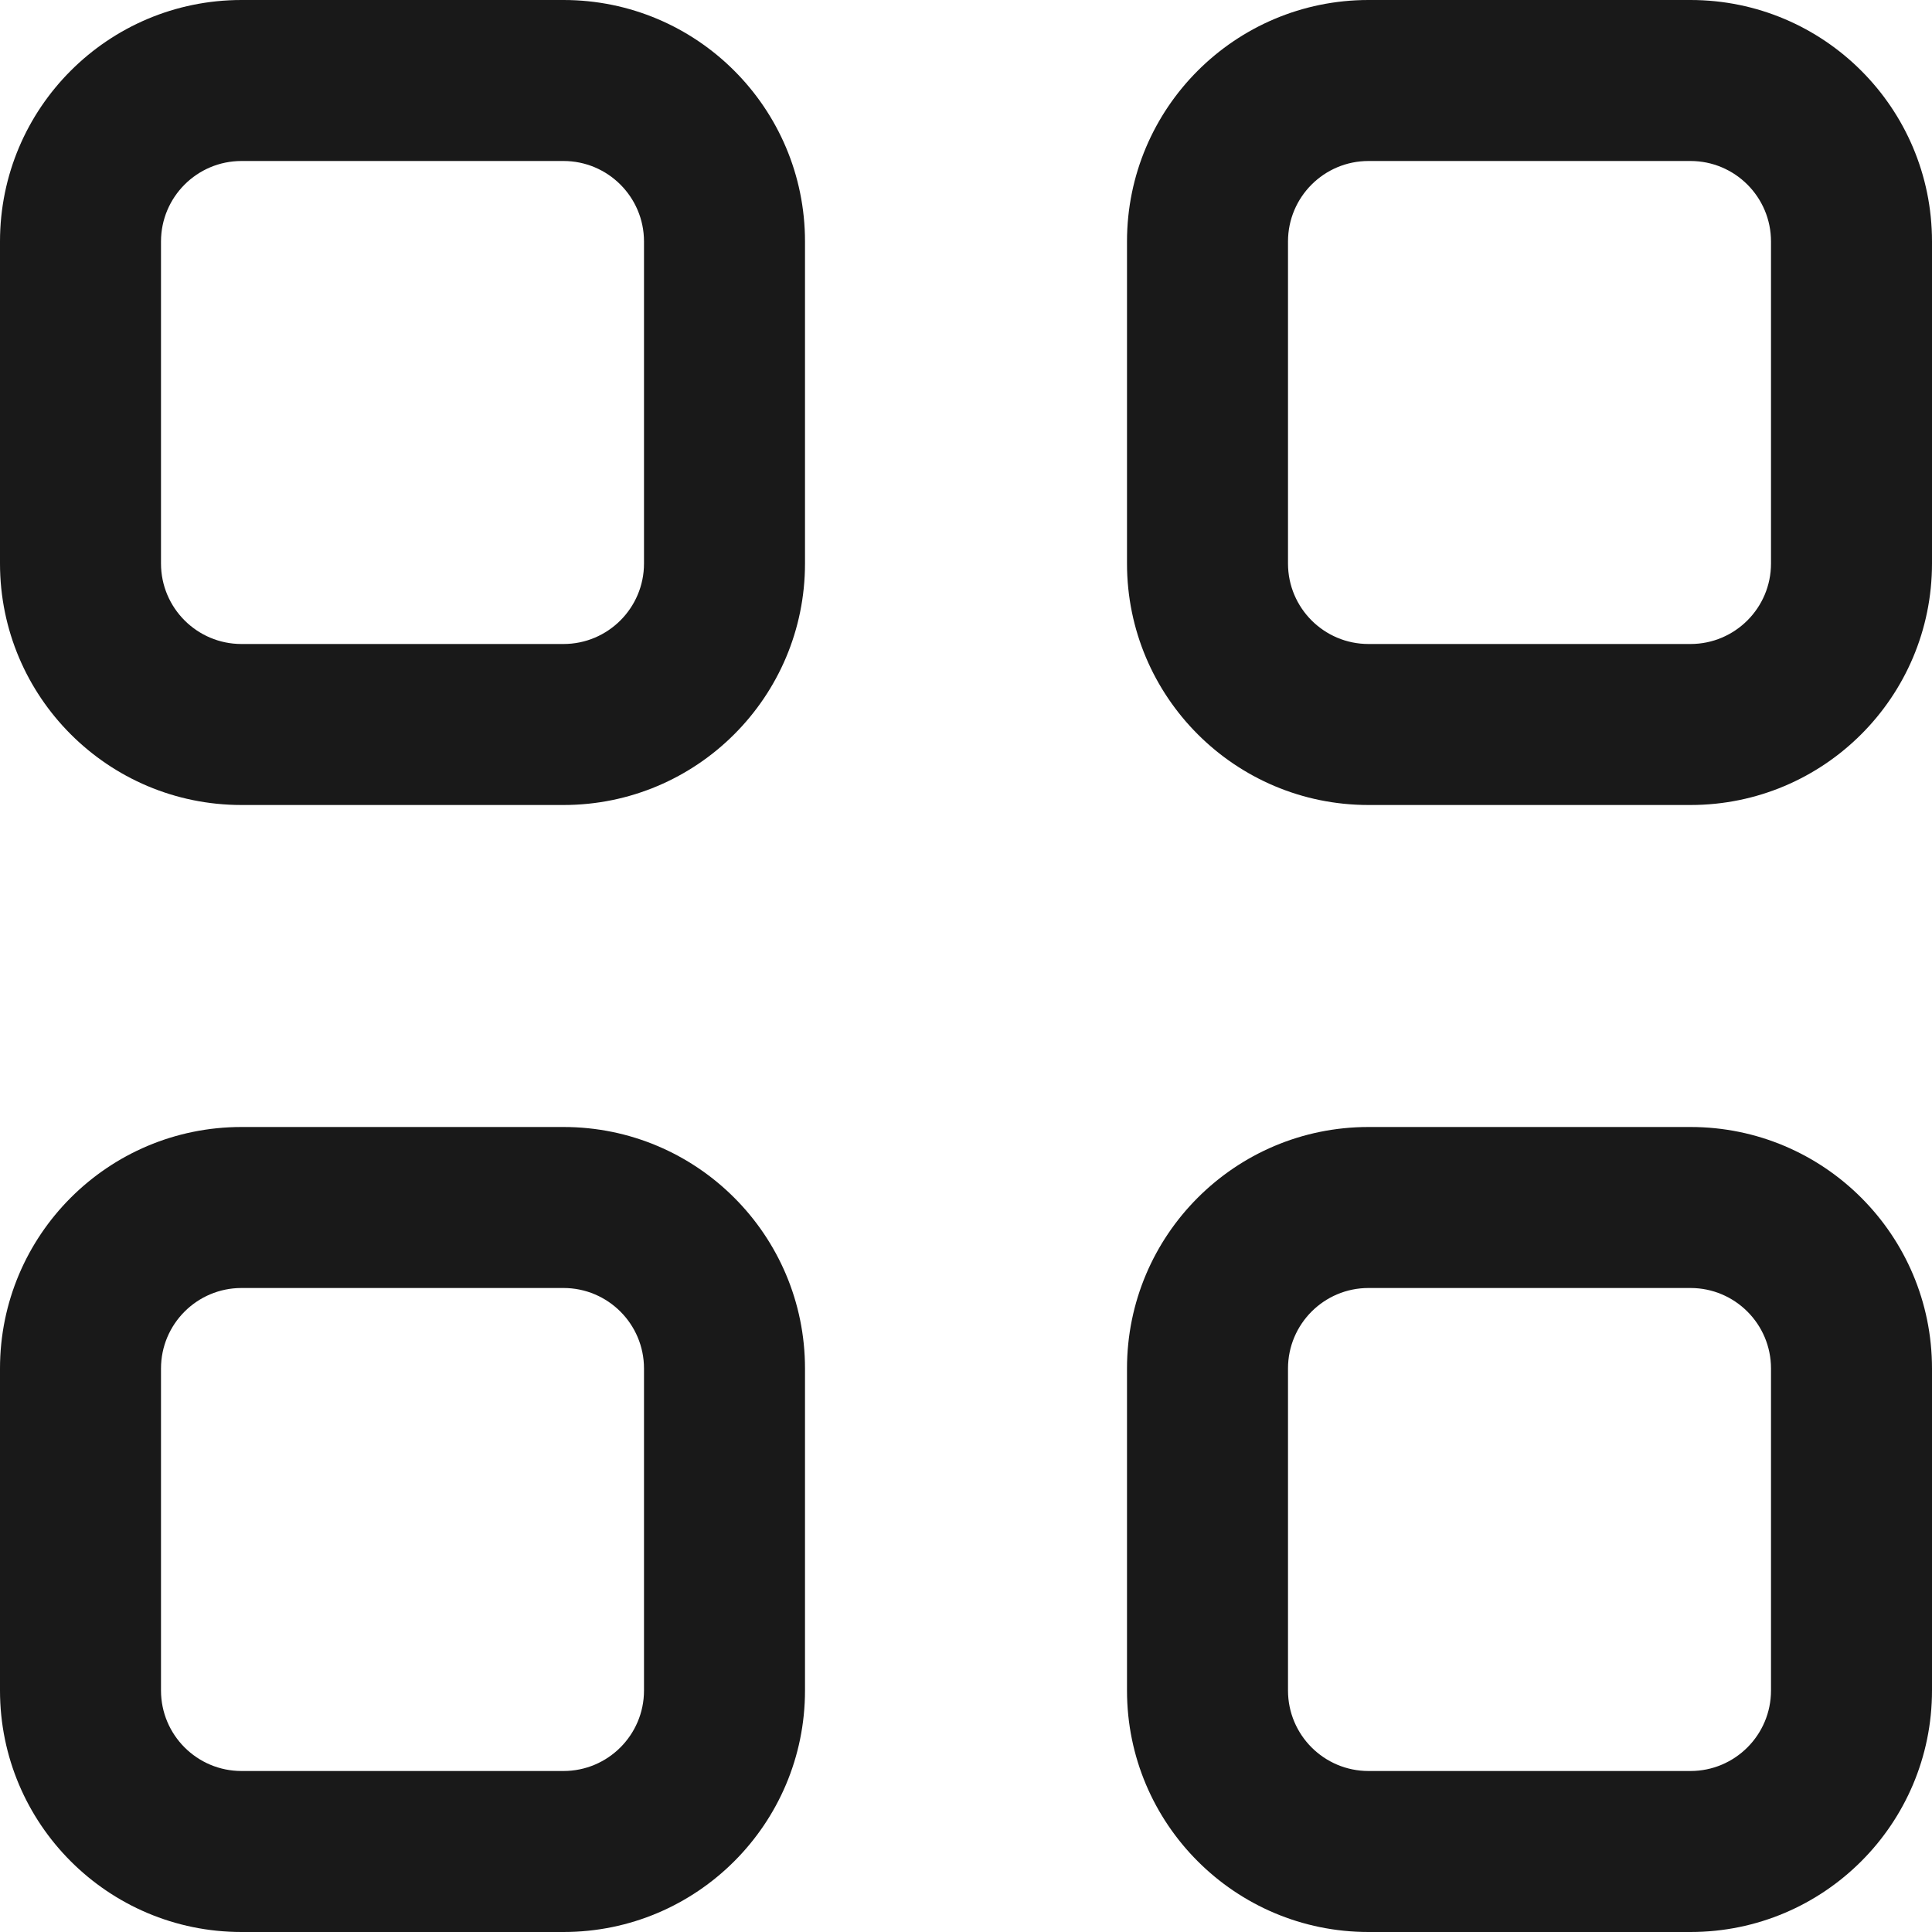
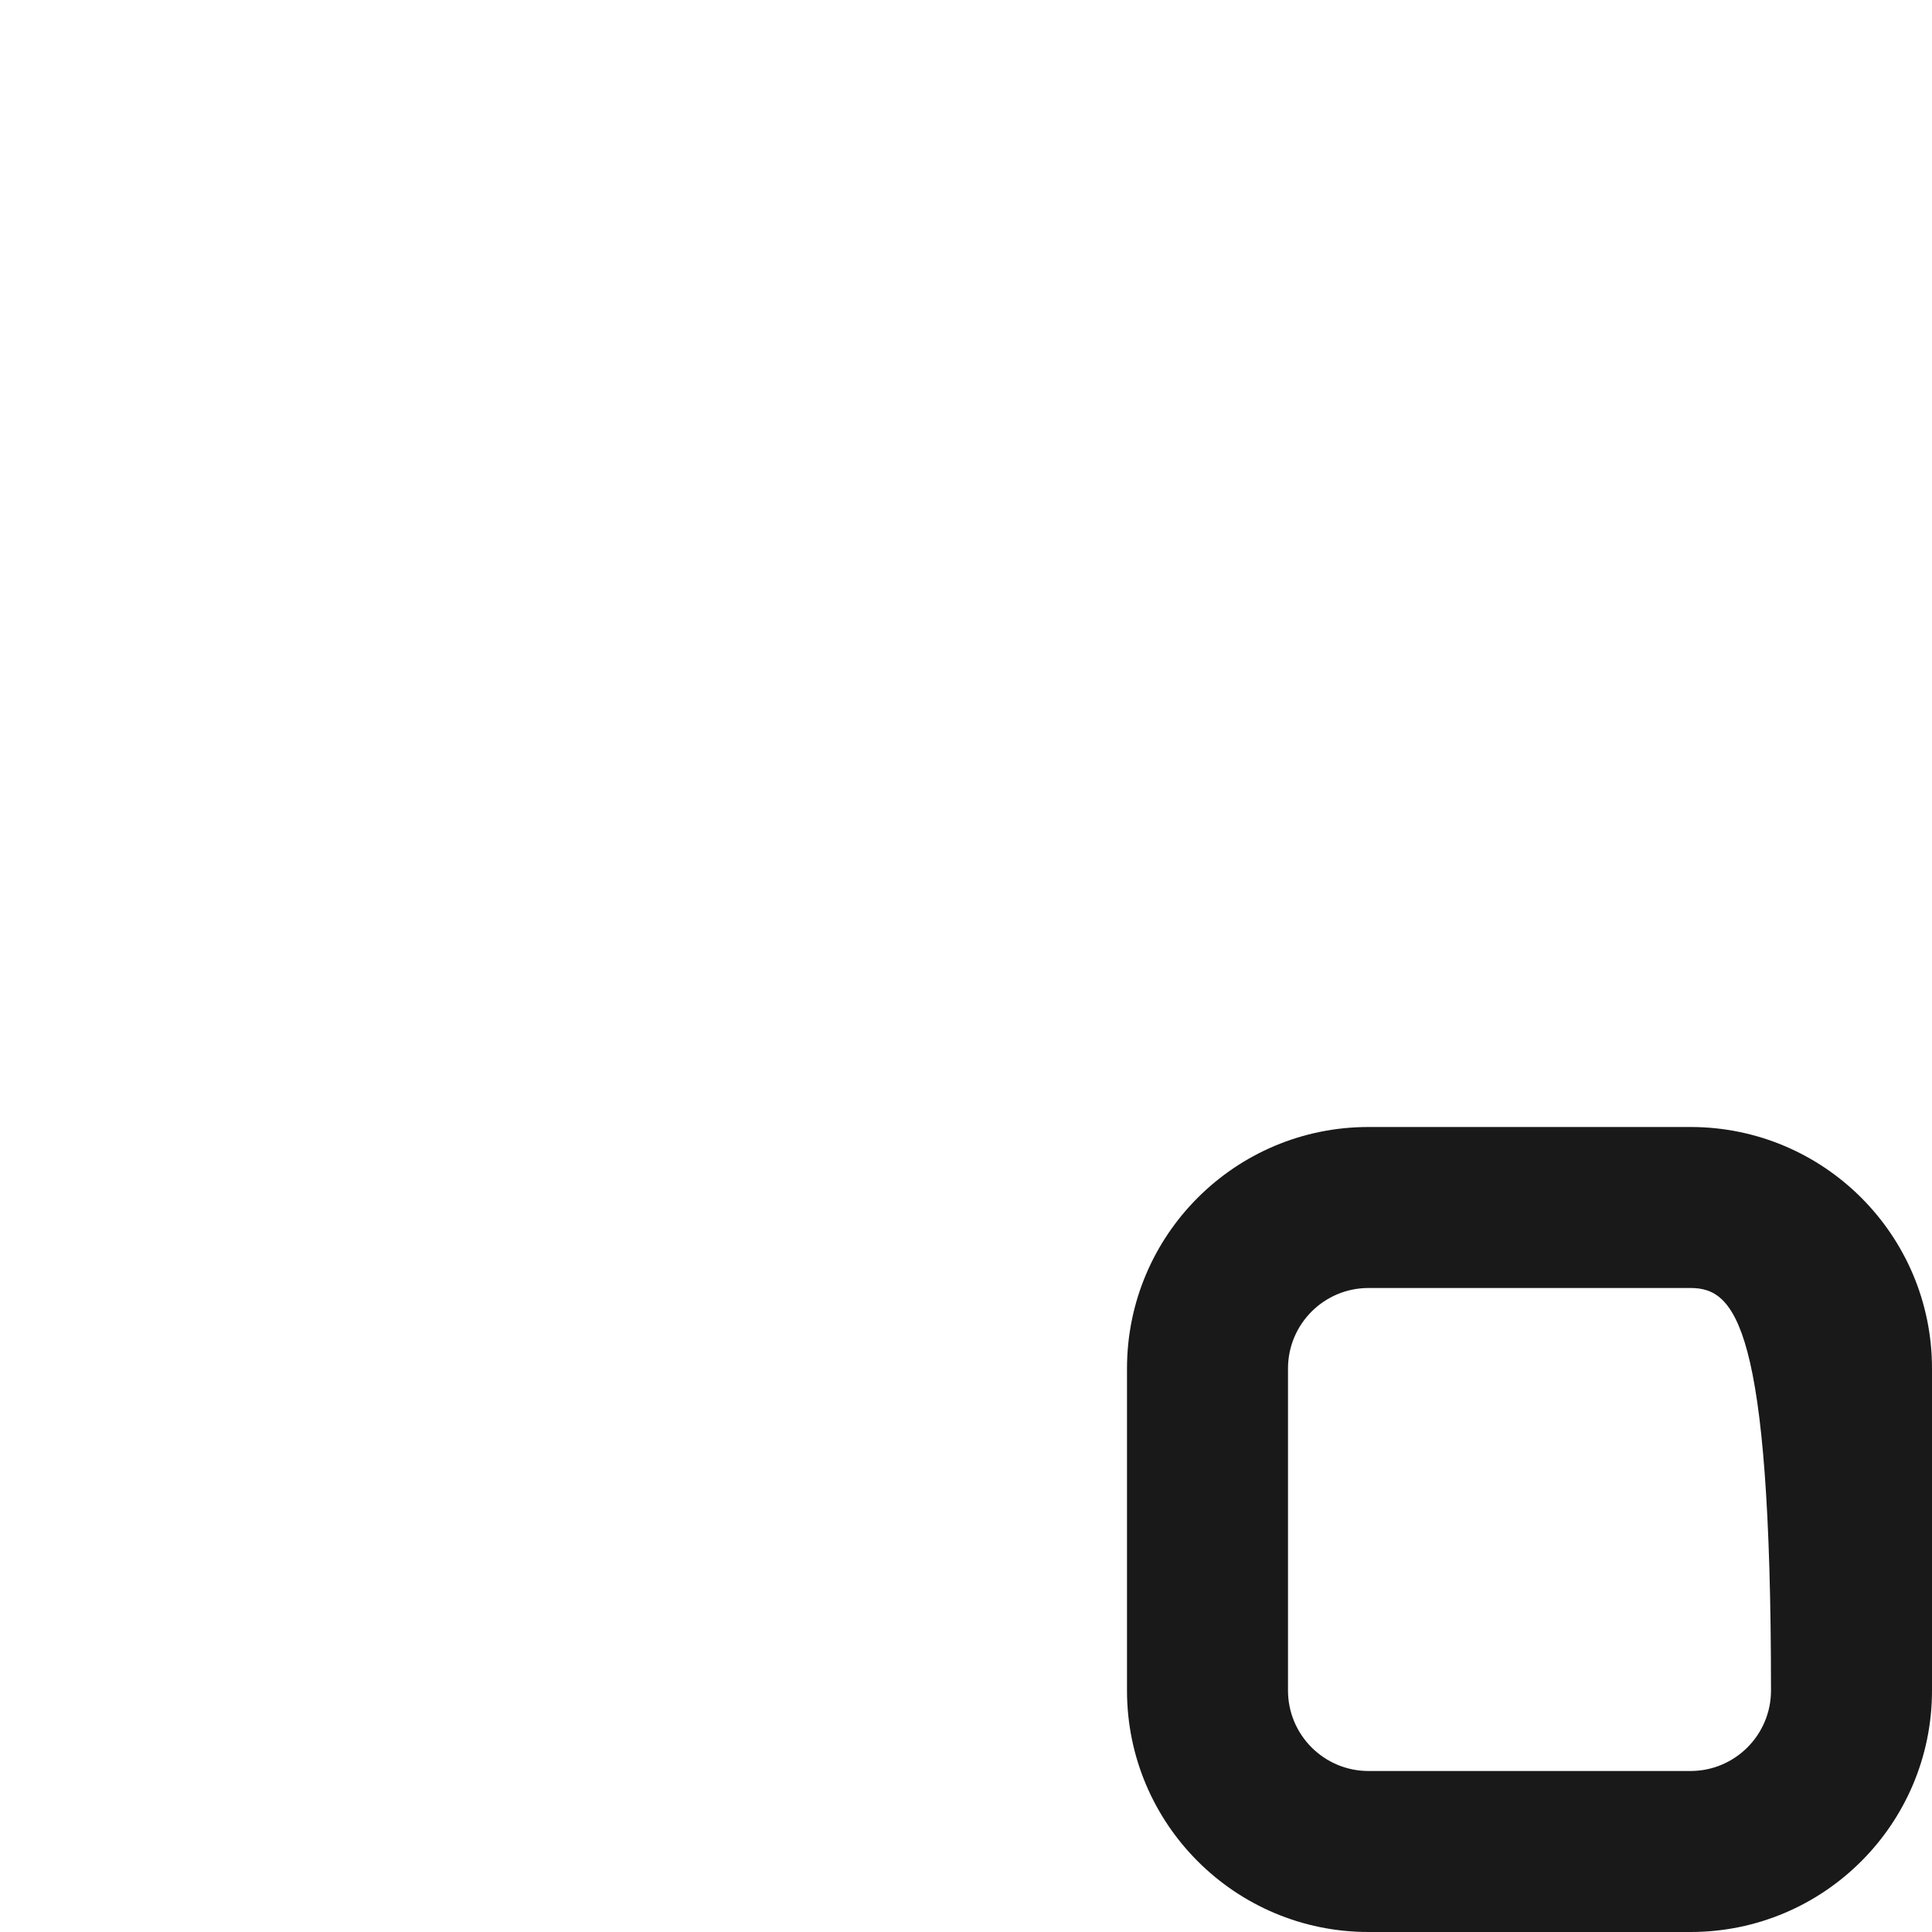
<svg xmlns="http://www.w3.org/2000/svg" fill="none" height="100%" overflow="visible" preserveAspectRatio="none" style="display: block;" viewBox="0 0 24 24" width="100%">
  <g id="Primary">
-     <path clip-rule="evenodd" d="M7 14C8.657 14 10 15.343 10 17V21C10 22.657 8.657 24 7 24H3C1.343 24 0 22.657 0 21V17C0 15.343 1.343 14 3 14H7ZM3 16C2.448 16 2 16.448 2 17V21C2 21.552 2.448 22 3 22H7C7.552 22 8 21.552 8 21V17C8 16.448 7.552 16 7 16H3Z" fill="black" fill-opacity="0.9" fill-rule="evenodd" />
-     <path clip-rule="evenodd" d="M21 14C22.657 14 24 15.343 24 17V21C24 22.657 22.657 24 21 24H17C15.343 24 14 22.657 14 21V17C14 15.343 15.343 14 17 14H21ZM17 16C16.448 16 16 16.448 16 17V21C16 21.552 16.448 22 17 22H21C21.552 22 22 21.552 22 21V17C22 16.448 21.552 16 21 16H17Z" fill="black" fill-opacity="0.9" fill-rule="evenodd" />
-     <path clip-rule="evenodd" d="M7 0C8.657 0 10 1.343 10 3V7C10 8.657 8.657 10 7 10H3C1.343 10 0 8.657 0 7V3C3.95096e-05 1.343 1.343 0 3 0H7ZM3 2C2.448 2 2 2.448 2 3V7C2 7.552 2.448 8 3 8H7C7.552 8 8 7.552 8 7V3C8 2.448 7.552 2 7 2H3Z" fill="black" fill-opacity="0.9" fill-rule="evenodd" />
-     <path clip-rule="evenodd" d="M21 0C22.657 0 24 1.343 24 3V7C24 8.657 22.657 10 21 10H17C15.343 10 14 8.657 14 7V3C14 1.343 15.343 0 17 0H21ZM17 2C16.448 2 16 2.448 16 3V7C16 7.552 16.448 8 17 8H21C21.552 8 22 7.552 22 7V3C22 2.448 21.552 2 21 2H17Z" fill="black" fill-opacity="0.9" fill-rule="evenodd" />
+     <path clip-rule="evenodd" d="M21 14C22.657 14 24 15.343 24 17V21C24 22.657 22.657 24 21 24H17C15.343 24 14 22.657 14 21V17C14 15.343 15.343 14 17 14H21ZM17 16C16.448 16 16 16.448 16 17V21C16 21.552 16.448 22 17 22H21C21.552 22 22 21.552 22 21C22 16.448 21.552 16 21 16H17Z" fill="black" fill-opacity="0.9" fill-rule="evenodd" />
  </g>
</svg>